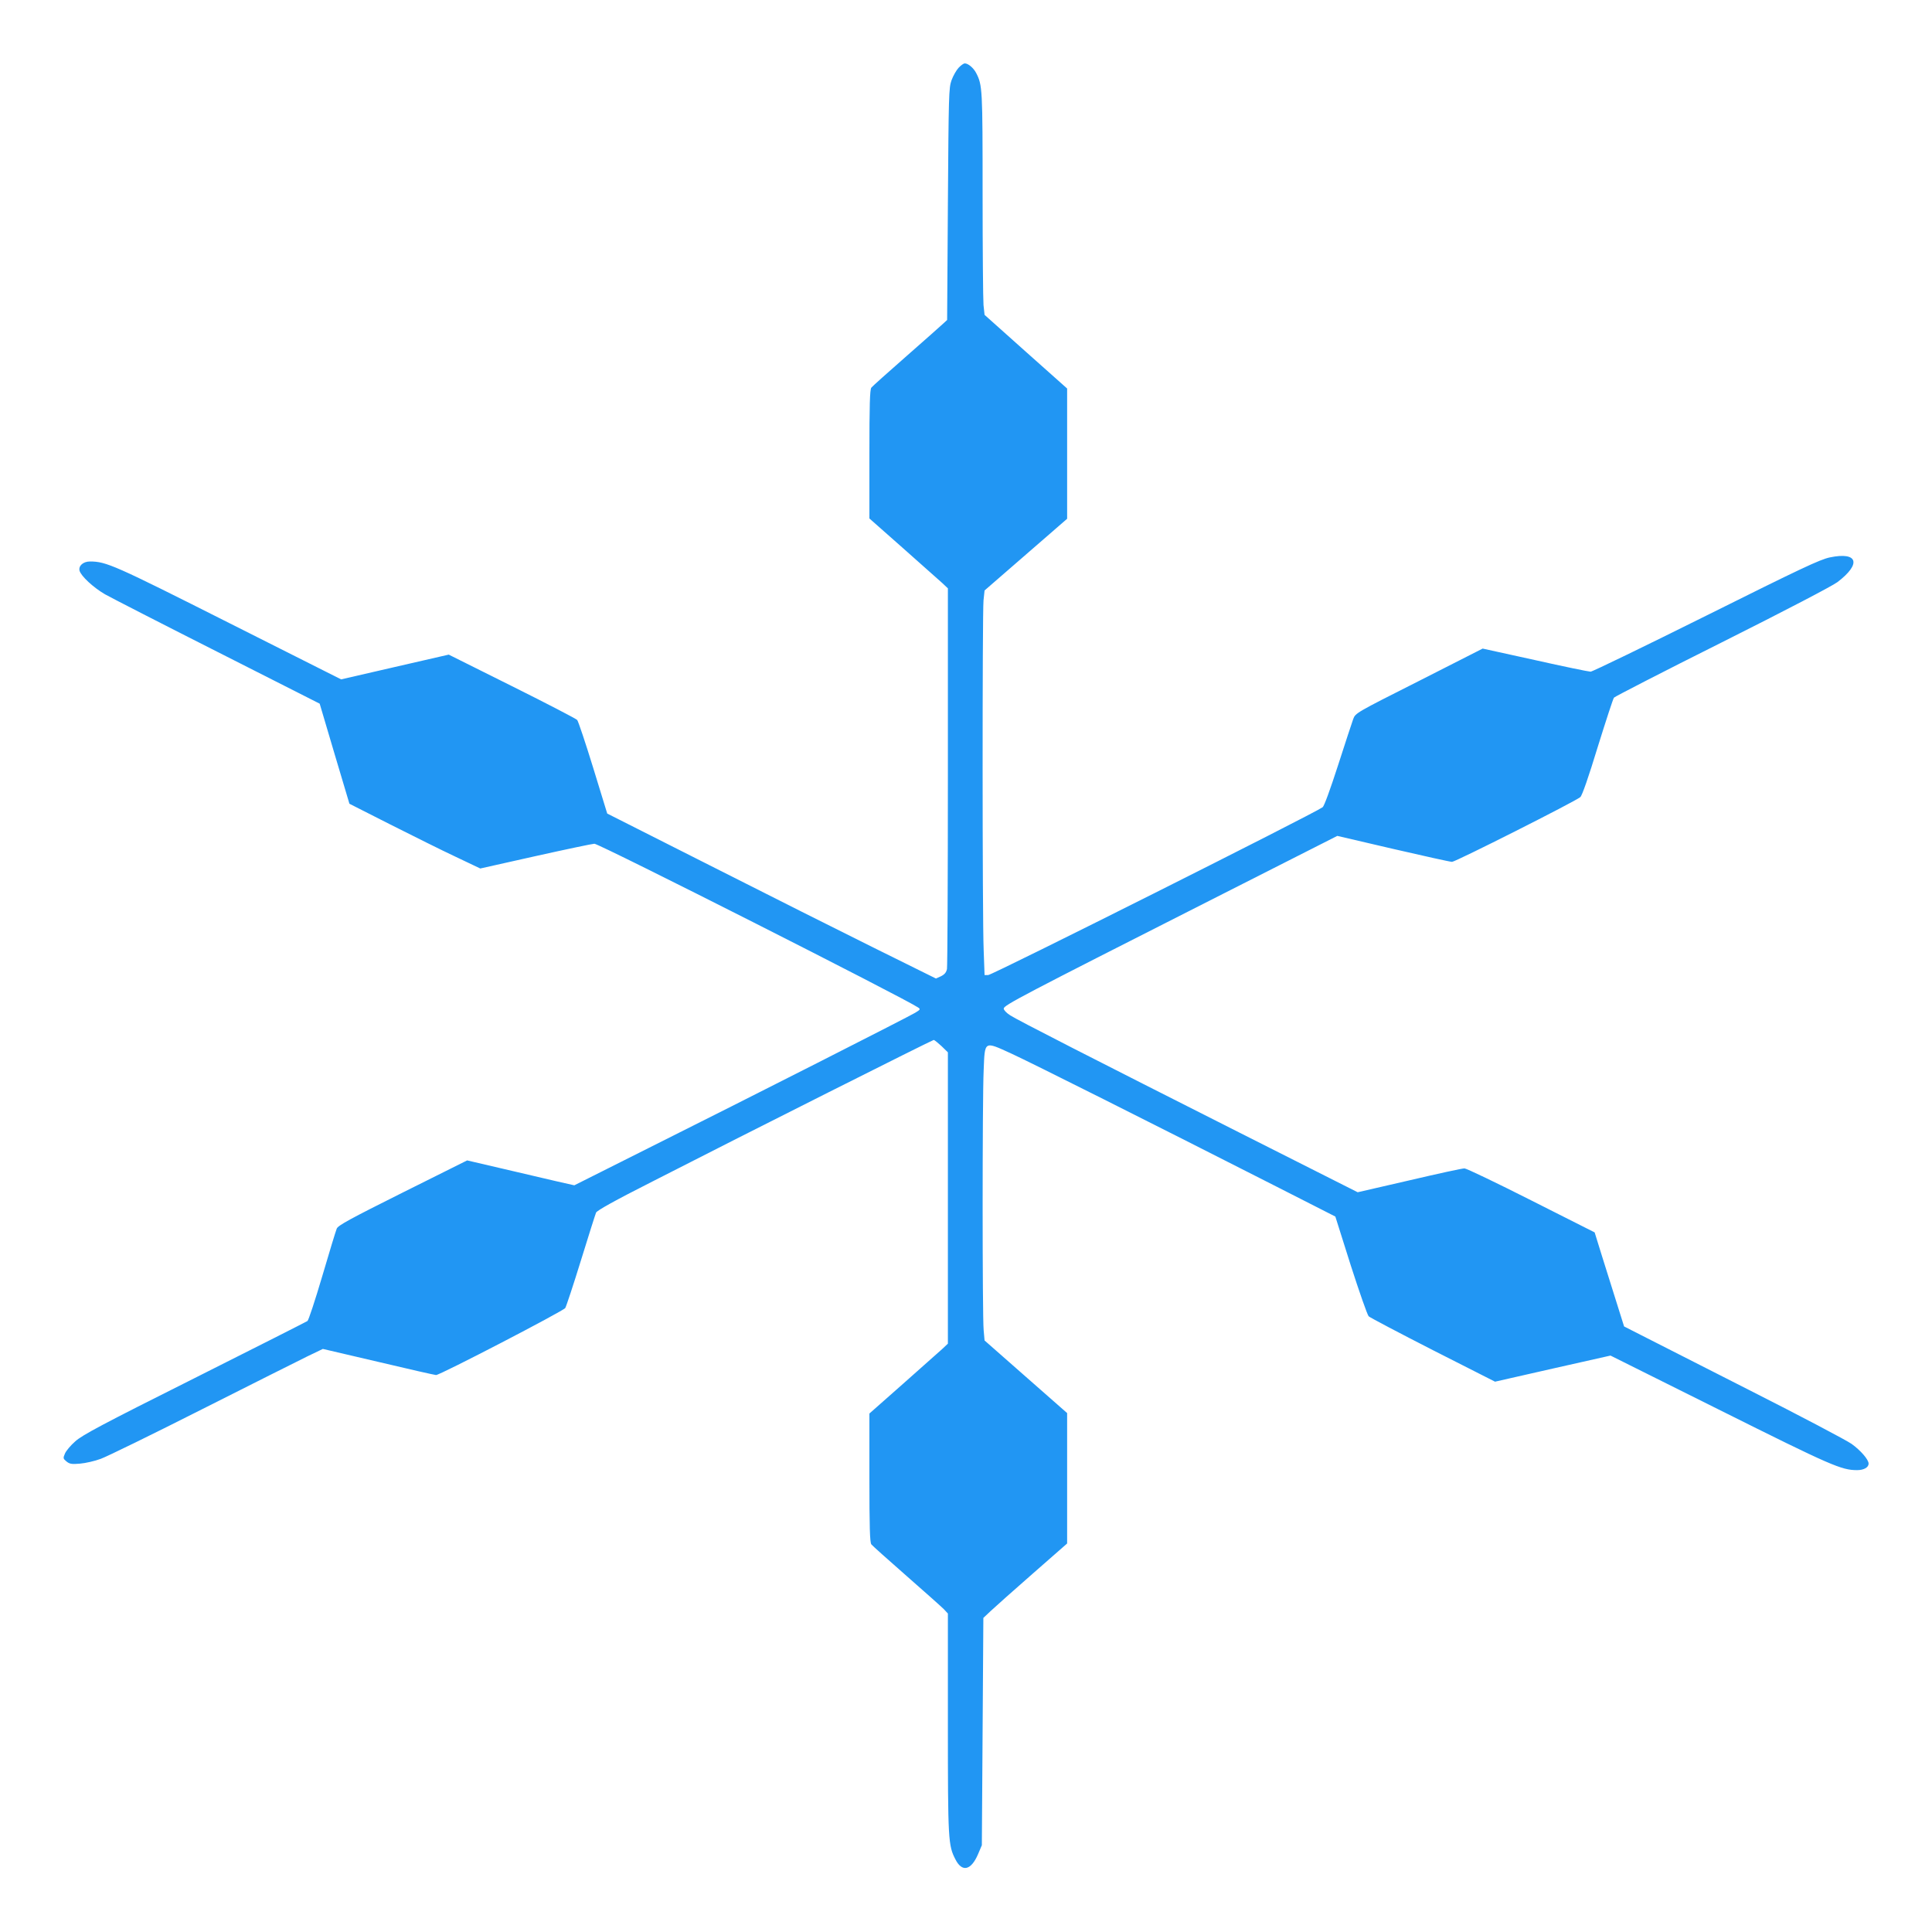
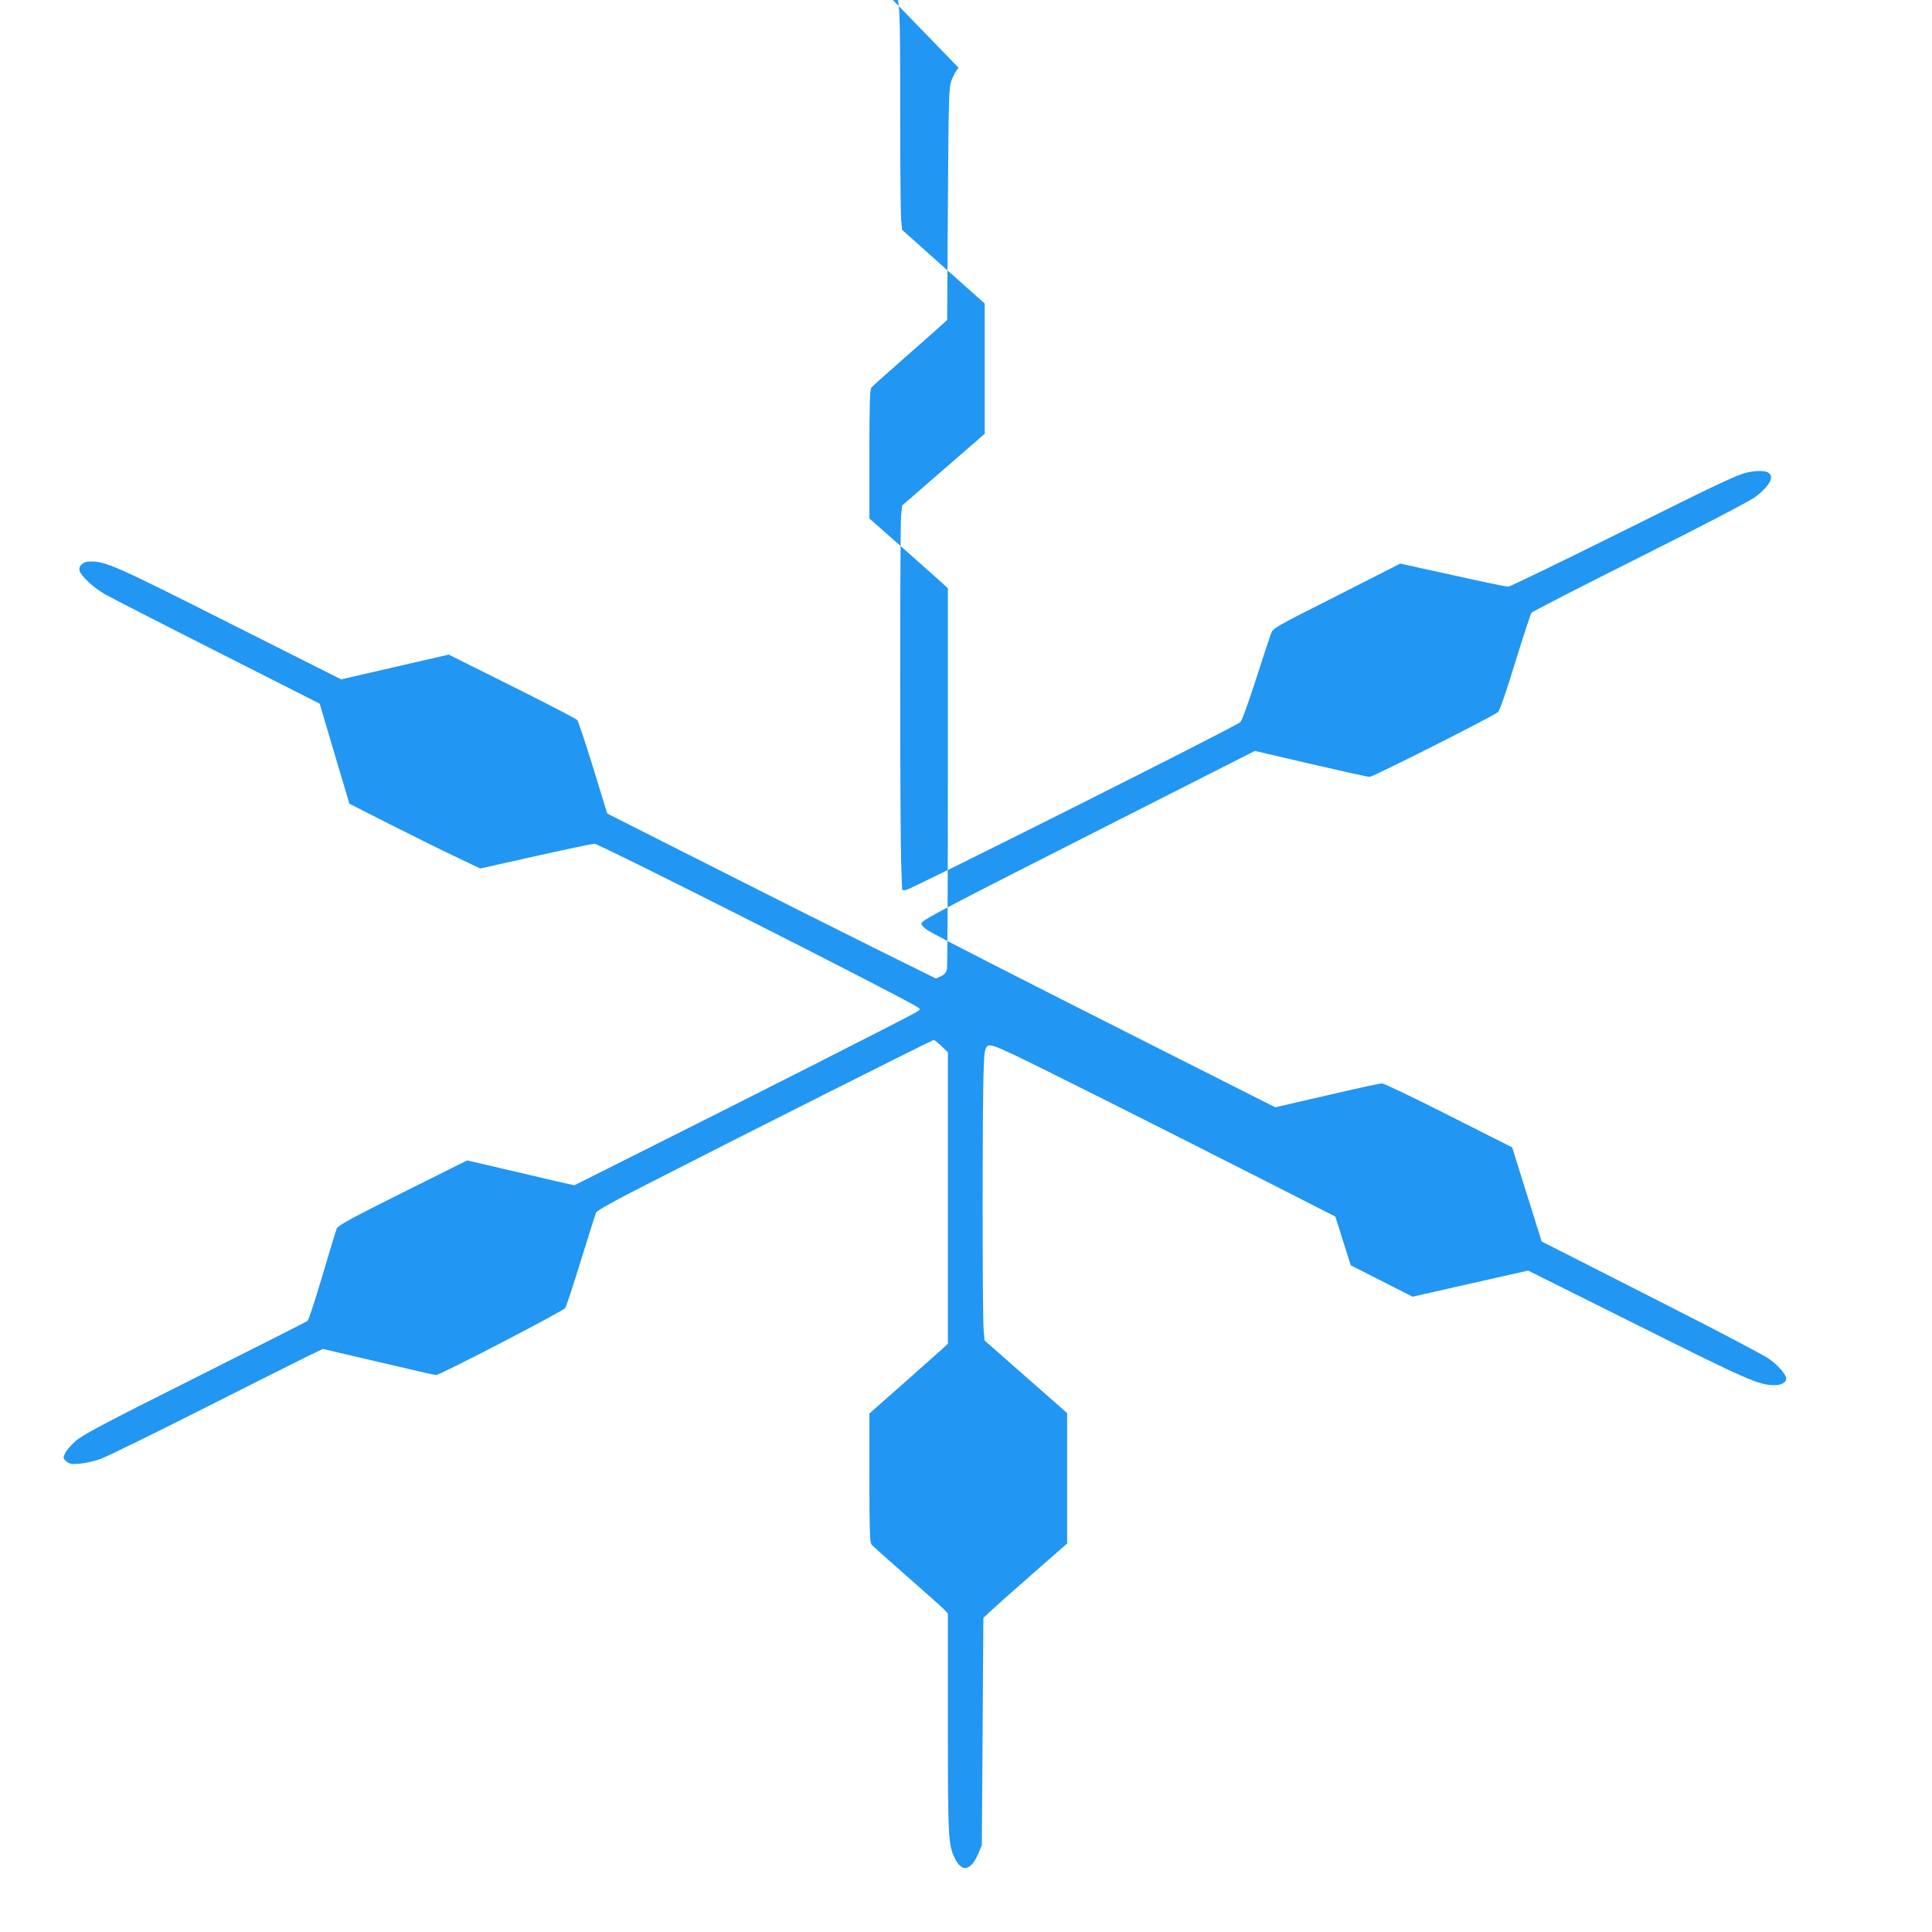
<svg xmlns="http://www.w3.org/2000/svg" version="1.0" width="1280pt" height="1280pt" viewBox="0 0 1280 1280" preserveAspectRatio="xMidYMid meet">
  <g transform="translate(0,1280) scale(0.1,-0.1)" fill="#2196f3" stroke="none">
-     <path d="M6351 12351 c-15 -16 -36 -53 -47 -83 -18 -50 -19 -96 -24 -820 l-5 -768 -25 -23 c-14 -13 -124 -111 -245 -217 -121 -106 -226 -200 -232 -208 -10 -12 -13 -116 -13 -442 l0 -425 223 -197 c122 -108 239 -212 260 -231 l37 -35 0 -1245 c0 -684 -3 -1259 -6 -1277 -5 -23 -16 -36 -40 -48 l-33 -15 -408 202 c-224 111 -714 357 -1089 547 l-681 344 -93 303 c-51 166 -99 309 -106 317 -7 8 -201 109 -432 224 l-419 209 -357 -82 -356 -82 -743 374 c-760 383 -813 407 -921 407 -45 0 -77 -29 -69 -61 10 -36 91 -111 168 -156 39 -22 374 -194 746 -382 l677 -343 98 -331 99 -332 270 -137 c149 -75 343 -172 433 -214 l164 -78 366 82 c202 45 378 82 390 82 33 0 2056 -1024 2145 -1085 16 -11 15 -14 -20 -35 -46 -28 -1096 -561 -1768 -897 l-490 -246 -115 26 c-63 15 -223 52 -355 83 l-240 56 -427 -213 c-348 -174 -429 -218 -437 -239 -6 -14 -49 -155 -96 -315 -47 -159 -91 -293 -98 -297 -7 -5 -343 -175 -747 -378 -615 -308 -744 -377 -791 -419 -31 -27 -62 -64 -69 -82 -13 -30 -12 -33 11 -52 20 -16 34 -19 89 -14 36 3 98 17 138 32 41 15 342 162 670 328 328 166 643 323 699 351 l102 49 368 -86 c202 -48 374 -87 382 -87 27 0 843 424 856 444 7 12 54 154 104 316 50 162 95 304 100 316 6 14 124 80 373 206 623 319 1855 938 1864 938 5 0 28 -19 52 -41 l42 -41 0 -965 0 -965 -37 -35 c-21 -19 -138 -123 -260 -231 l-223 -197 0 -425 c0 -326 3 -430 13 -442 6 -8 111 -102 232 -208 121 -106 232 -205 248 -221 l27 -29 0 -728 c0 -775 2 -808 50 -901 44 -87 104 -73 150 35 l25 59 5 753 5 753 50 47 c28 26 152 137 278 247 l227 199 0 432 0 432 -273 240 -274 241 -6 68 c-9 90 -9 1526 0 1722 8 198 1 194 183 111 129 -59 918 -455 1756 -881 l391 -199 102 -323 c57 -177 110 -329 119 -338 10 -9 202 -110 427 -225 l410 -208 383 87 382 86 728 -363 c737 -368 802 -396 906 -396 44 0 76 18 76 43 0 27 -53 88 -113 131 -34 24 -339 185 -677 356 -338 172 -663 337 -722 367 l-108 55 -49 156 c-27 86 -71 227 -98 312 l-48 155 -420 212 c-231 117 -430 212 -442 212 -13 1 -177 -35 -365 -79 l-343 -79 -785 396 c-974 492 -1462 741 -1517 776 -25 16 -43 35 -43 45 0 22 125 87 1348 707 l862 437 369 -86 c203 -47 379 -86 391 -86 23 0 818 401 850 429 12 10 55 134 115 331 54 173 102 321 108 328 6 7 328 173 716 367 421 211 729 372 764 398 161 122 136 203 -50 164 -66 -14 -191 -73 -821 -387 -408 -203 -752 -370 -764 -370 -12 0 -178 34 -369 77 l-346 76 -421 -214 c-422 -213 -422 -213 -437 -254 -8 -22 -53 -159 -100 -305 -53 -164 -92 -270 -102 -278 -59 -43 -2189 -1112 -2216 -1112 l-24 0 -6 167 c-9 212 -9 2226 -1 2315 l7 66 273 237 274 238 0 431 0 432 -274 244 -273 244 -7 65 c-3 36 -6 368 -6 736 0 698 -1 721 -43 802 -18 34 -53 63 -75 63 -8 0 -26 -13 -41 -29z" />
+     <path d="M6351 12351 c-15 -16 -36 -53 -47 -83 -18 -50 -19 -96 -24 -820 l-5 -768 -25 -23 c-14 -13 -124 -111 -245 -217 -121 -106 -226 -200 -232 -208 -10 -12 -13 -116 -13 -442 l0 -425 223 -197 c122 -108 239 -212 260 -231 l37 -35 0 -1245 c0 -684 -3 -1259 -6 -1277 -5 -23 -16 -36 -40 -48 l-33 -15 -408 202 c-224 111 -714 357 -1089 547 l-681 344 -93 303 c-51 166 -99 309 -106 317 -7 8 -201 109 -432 224 l-419 209 -357 -82 -356 -82 -743 374 c-760 383 -813 407 -921 407 -45 0 -77 -29 -69 -61 10 -36 91 -111 168 -156 39 -22 374 -194 746 -382 l677 -343 98 -331 99 -332 270 -137 c149 -75 343 -172 433 -214 l164 -78 366 82 c202 45 378 82 390 82 33 0 2056 -1024 2145 -1085 16 -11 15 -14 -20 -35 -46 -28 -1096 -561 -1768 -897 l-490 -246 -115 26 c-63 15 -223 52 -355 83 l-240 56 -427 -213 c-348 -174 -429 -218 -437 -239 -6 -14 -49 -155 -96 -315 -47 -159 -91 -293 -98 -297 -7 -5 -343 -175 -747 -378 -615 -308 -744 -377 -791 -419 -31 -27 -62 -64 -69 -82 -13 -30 -12 -33 11 -52 20 -16 34 -19 89 -14 36 3 98 17 138 32 41 15 342 162 670 328 328 166 643 323 699 351 l102 49 368 -86 c202 -48 374 -87 382 -87 27 0 843 424 856 444 7 12 54 154 104 316 50 162 95 304 100 316 6 14 124 80 373 206 623 319 1855 938 1864 938 5 0 28 -19 52 -41 l42 -41 0 -965 0 -965 -37 -35 c-21 -19 -138 -123 -260 -231 l-223 -197 0 -425 c0 -326 3 -430 13 -442 6 -8 111 -102 232 -208 121 -106 232 -205 248 -221 l27 -29 0 -728 c0 -775 2 -808 50 -901 44 -87 104 -73 150 35 l25 59 5 753 5 753 50 47 c28 26 152 137 278 247 l227 199 0 432 0 432 -273 240 -274 241 -6 68 c-9 90 -9 1526 0 1722 8 198 1 194 183 111 129 -59 918 -455 1756 -881 l391 -199 102 -323 l410 -208 383 87 382 86 728 -363 c737 -368 802 -396 906 -396 44 0 76 18 76 43 0 27 -53 88 -113 131 -34 24 -339 185 -677 356 -338 172 -663 337 -722 367 l-108 55 -49 156 c-27 86 -71 227 -98 312 l-48 155 -420 212 c-231 117 -430 212 -442 212 -13 1 -177 -35 -365 -79 l-343 -79 -785 396 c-974 492 -1462 741 -1517 776 -25 16 -43 35 -43 45 0 22 125 87 1348 707 l862 437 369 -86 c203 -47 379 -86 391 -86 23 0 818 401 850 429 12 10 55 134 115 331 54 173 102 321 108 328 6 7 328 173 716 367 421 211 729 372 764 398 161 122 136 203 -50 164 -66 -14 -191 -73 -821 -387 -408 -203 -752 -370 -764 -370 -12 0 -178 34 -369 77 l-346 76 -421 -214 c-422 -213 -422 -213 -437 -254 -8 -22 -53 -159 -100 -305 -53 -164 -92 -270 -102 -278 -59 -43 -2189 -1112 -2216 -1112 l-24 0 -6 167 c-9 212 -9 2226 -1 2315 l7 66 273 237 274 238 0 431 0 432 -274 244 -273 244 -7 65 c-3 36 -6 368 -6 736 0 698 -1 721 -43 802 -18 34 -53 63 -75 63 -8 0 -26 -13 -41 -29z" />
  </g>
</svg>